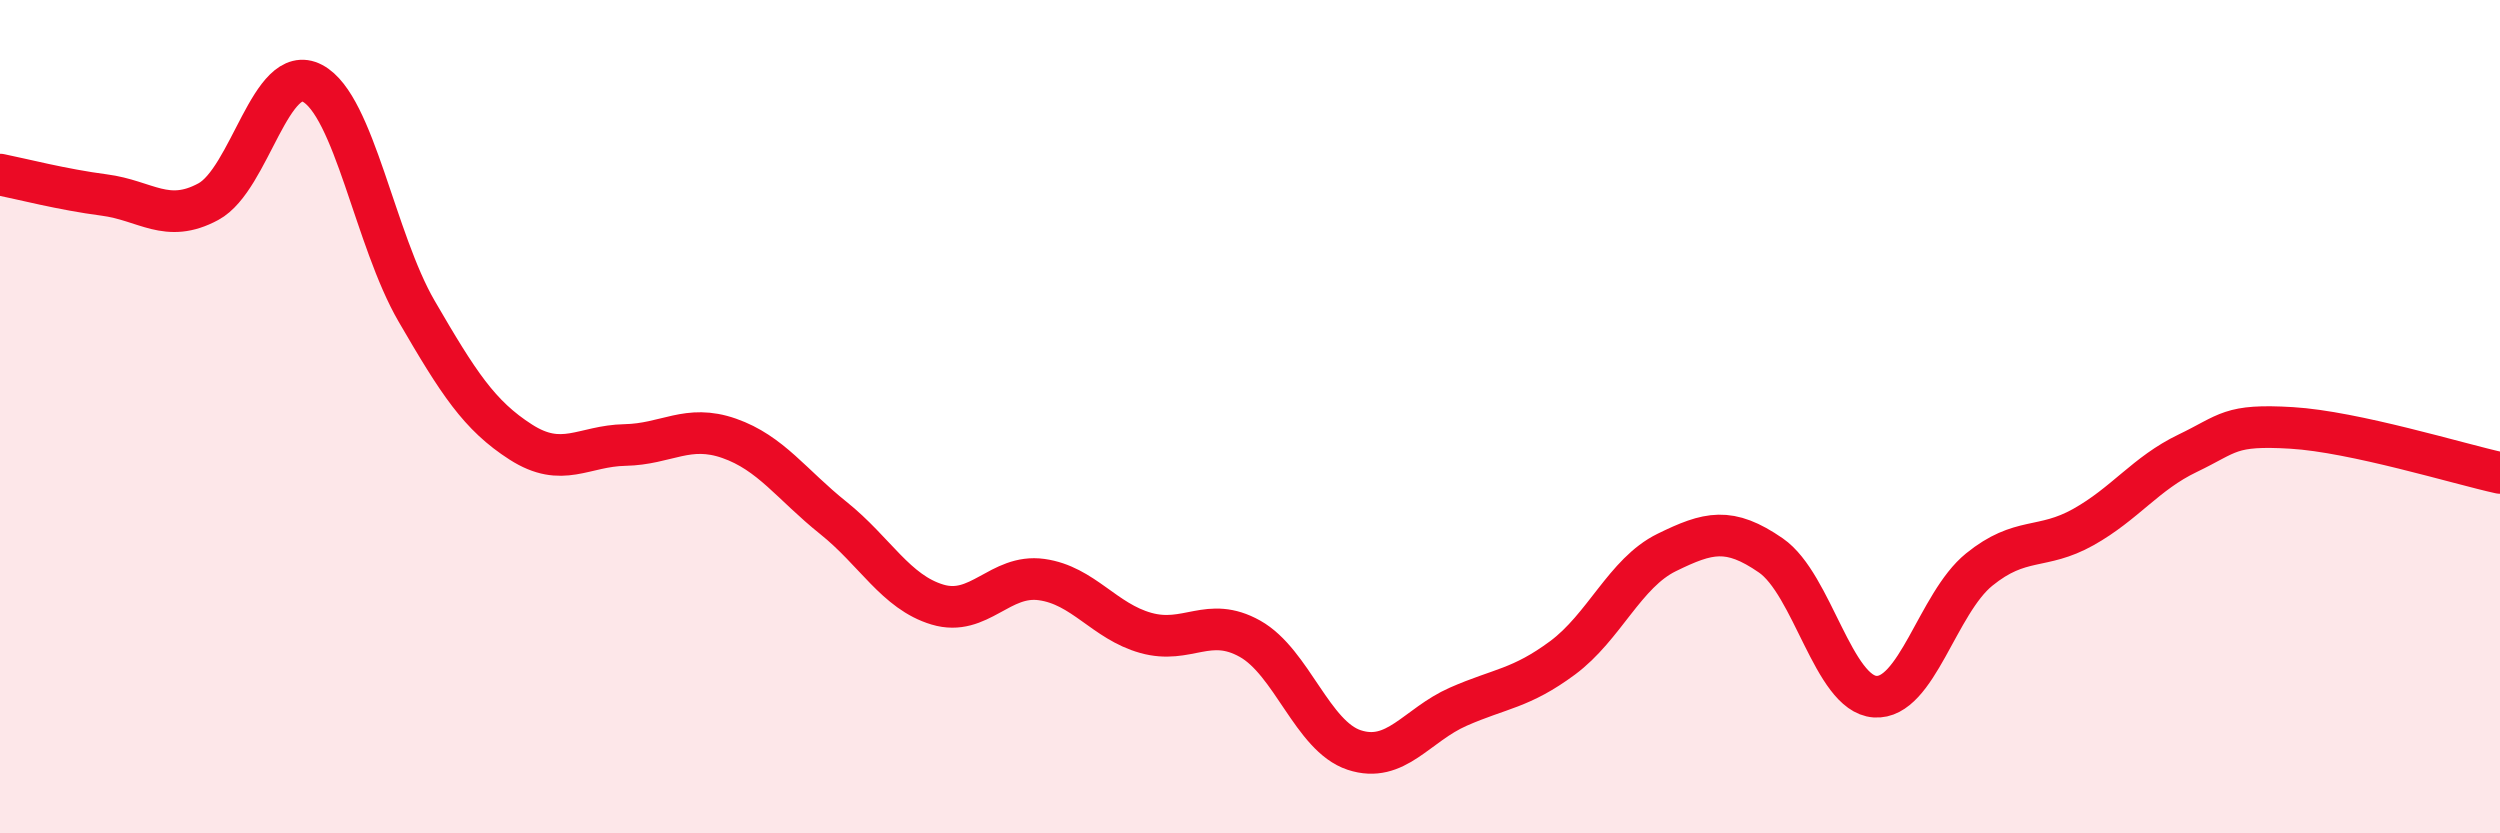
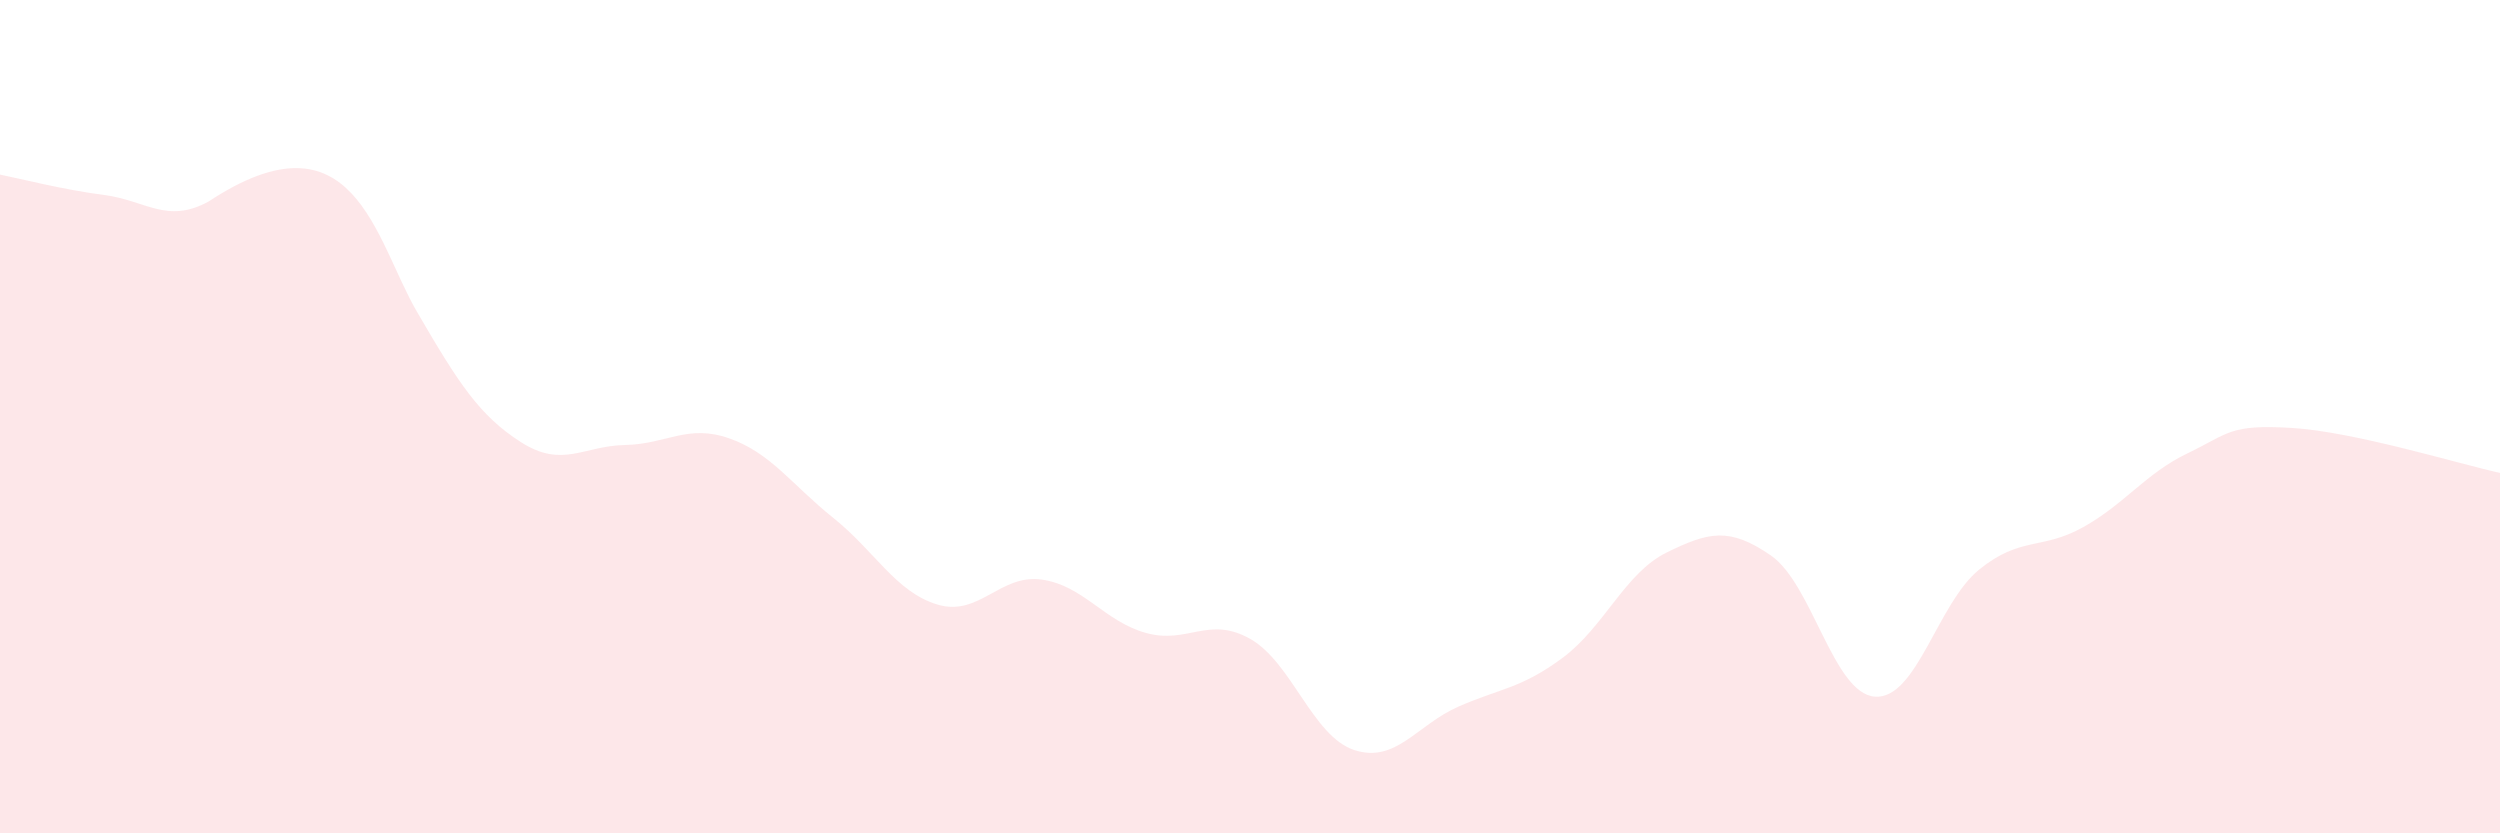
<svg xmlns="http://www.w3.org/2000/svg" width="60" height="20" viewBox="0 0 60 20">
-   <path d="M 0,4.19 C 0.5,4.29 1.5,4.55 2.5,4.68 C 3.5,4.81 4,5.38 5,4.84 C 6,4.3 6.5,1.47 7.5,2 C 8.5,2.53 9,5.75 10,7.47 C 11,9.19 11.5,9.97 12.5,10.61 C 13.5,11.25 14,10.7 15,10.68 C 16,10.66 16.5,10.17 17.5,10.52 C 18.5,10.87 19,11.63 20,12.43 C 21,13.23 21.5,14.21 22.5,14.51 C 23.5,14.81 24,13.77 25,13.91 C 26,14.05 26.5,14.91 27.5,15.19 C 28.5,15.47 29,14.77 30,15.33 C 31,15.89 31.5,17.67 32.5,18 C 33.5,18.33 34,17.4 35,16.96 C 36,16.52 36.5,16.53 37.5,15.79 C 38.5,15.05 39,13.75 40,13.26 C 41,12.77 41.5,12.64 42.5,13.33 C 43.5,14.02 44,16.65 45,16.72 C 46,16.79 46.5,14.48 47.5,13.67 C 48.5,12.86 49,13.21 50,12.65 C 51,12.09 51.5,11.36 52.5,10.88 C 53.5,10.4 53.5,10.18 55,10.27 C 56.5,10.36 59,11.13 60,11.35L60 20L0 20Z" fill="#EB0A25" opacity="0.1" stroke-linecap="round" stroke-linejoin="round" />
-   <path d="M 0,4.19 C 0.5,4.29 1.5,4.55 2.5,4.68 C 3.5,4.81 4,5.38 5,4.84 C 6,4.3 6.5,1.47 7.5,2 C 8.5,2.53 9,5.75 10,7.47 C 11,9.19 11.5,9.97 12.5,10.61 C 13.5,11.25 14,10.7 15,10.68 C 16,10.66 16.5,10.17 17.5,10.52 C 18.5,10.87 19,11.63 20,12.43 C 21,13.23 21.5,14.21 22.5,14.51 C 23.5,14.81 24,13.77 25,13.91 C 26,14.05 26.5,14.91 27.5,15.19 C 28.5,15.47 29,14.77 30,15.33 C 31,15.89 31.5,17.67 32.5,18 C 33.5,18.33 34,17.4 35,16.96 C 36,16.52 36.5,16.53 37.5,15.79 C 38.5,15.05 39,13.75 40,13.26 C 41,12.77 41.5,12.64 42.5,13.33 C 43.5,14.02 44,16.65 45,16.72 C 46,16.79 46.5,14.48 47.5,13.67 C 48.5,12.86 49,13.21 50,12.65 C 51,12.09 51.5,11.36 52.5,10.88 C 53.5,10.4 53.5,10.18 55,10.27 C 56.5,10.36 59,11.13 60,11.35" stroke="#EB0A25" stroke-width="1" fill="none" stroke-linecap="round" stroke-linejoin="round" />
+   <path d="M 0,4.19 C 0.5,4.29 1.5,4.55 2.5,4.68 C 3.5,4.81 4,5.38 5,4.84 C 8.5,2.53 9,5.75 10,7.47 C 11,9.19 11.5,9.97 12.5,10.61 C 13.5,11.25 14,10.7 15,10.68 C 16,10.66 16.5,10.17 17.5,10.52 C 18.5,10.87 19,11.63 20,12.43 C 21,13.23 21.5,14.21 22.5,14.51 C 23.5,14.81 24,13.77 25,13.91 C 26,14.05 26.5,14.91 27.5,15.19 C 28.5,15.47 29,14.77 30,15.33 C 31,15.89 31.5,17.67 32.5,18 C 33.5,18.33 34,17.4 35,16.96 C 36,16.52 36.5,16.53 37.5,15.79 C 38.5,15.05 39,13.75 40,13.26 C 41,12.77 41.5,12.64 42.5,13.33 C 43.5,14.02 44,16.65 45,16.72 C 46,16.79 46.5,14.48 47.5,13.67 C 48.5,12.86 49,13.21 50,12.65 C 51,12.09 51.5,11.36 52.5,10.88 C 53.5,10.4 53.5,10.18 55,10.27 C 56.5,10.36 59,11.13 60,11.35L60 20L0 20Z" fill="#EB0A25" opacity="0.1" stroke-linecap="round" stroke-linejoin="round" />
</svg>